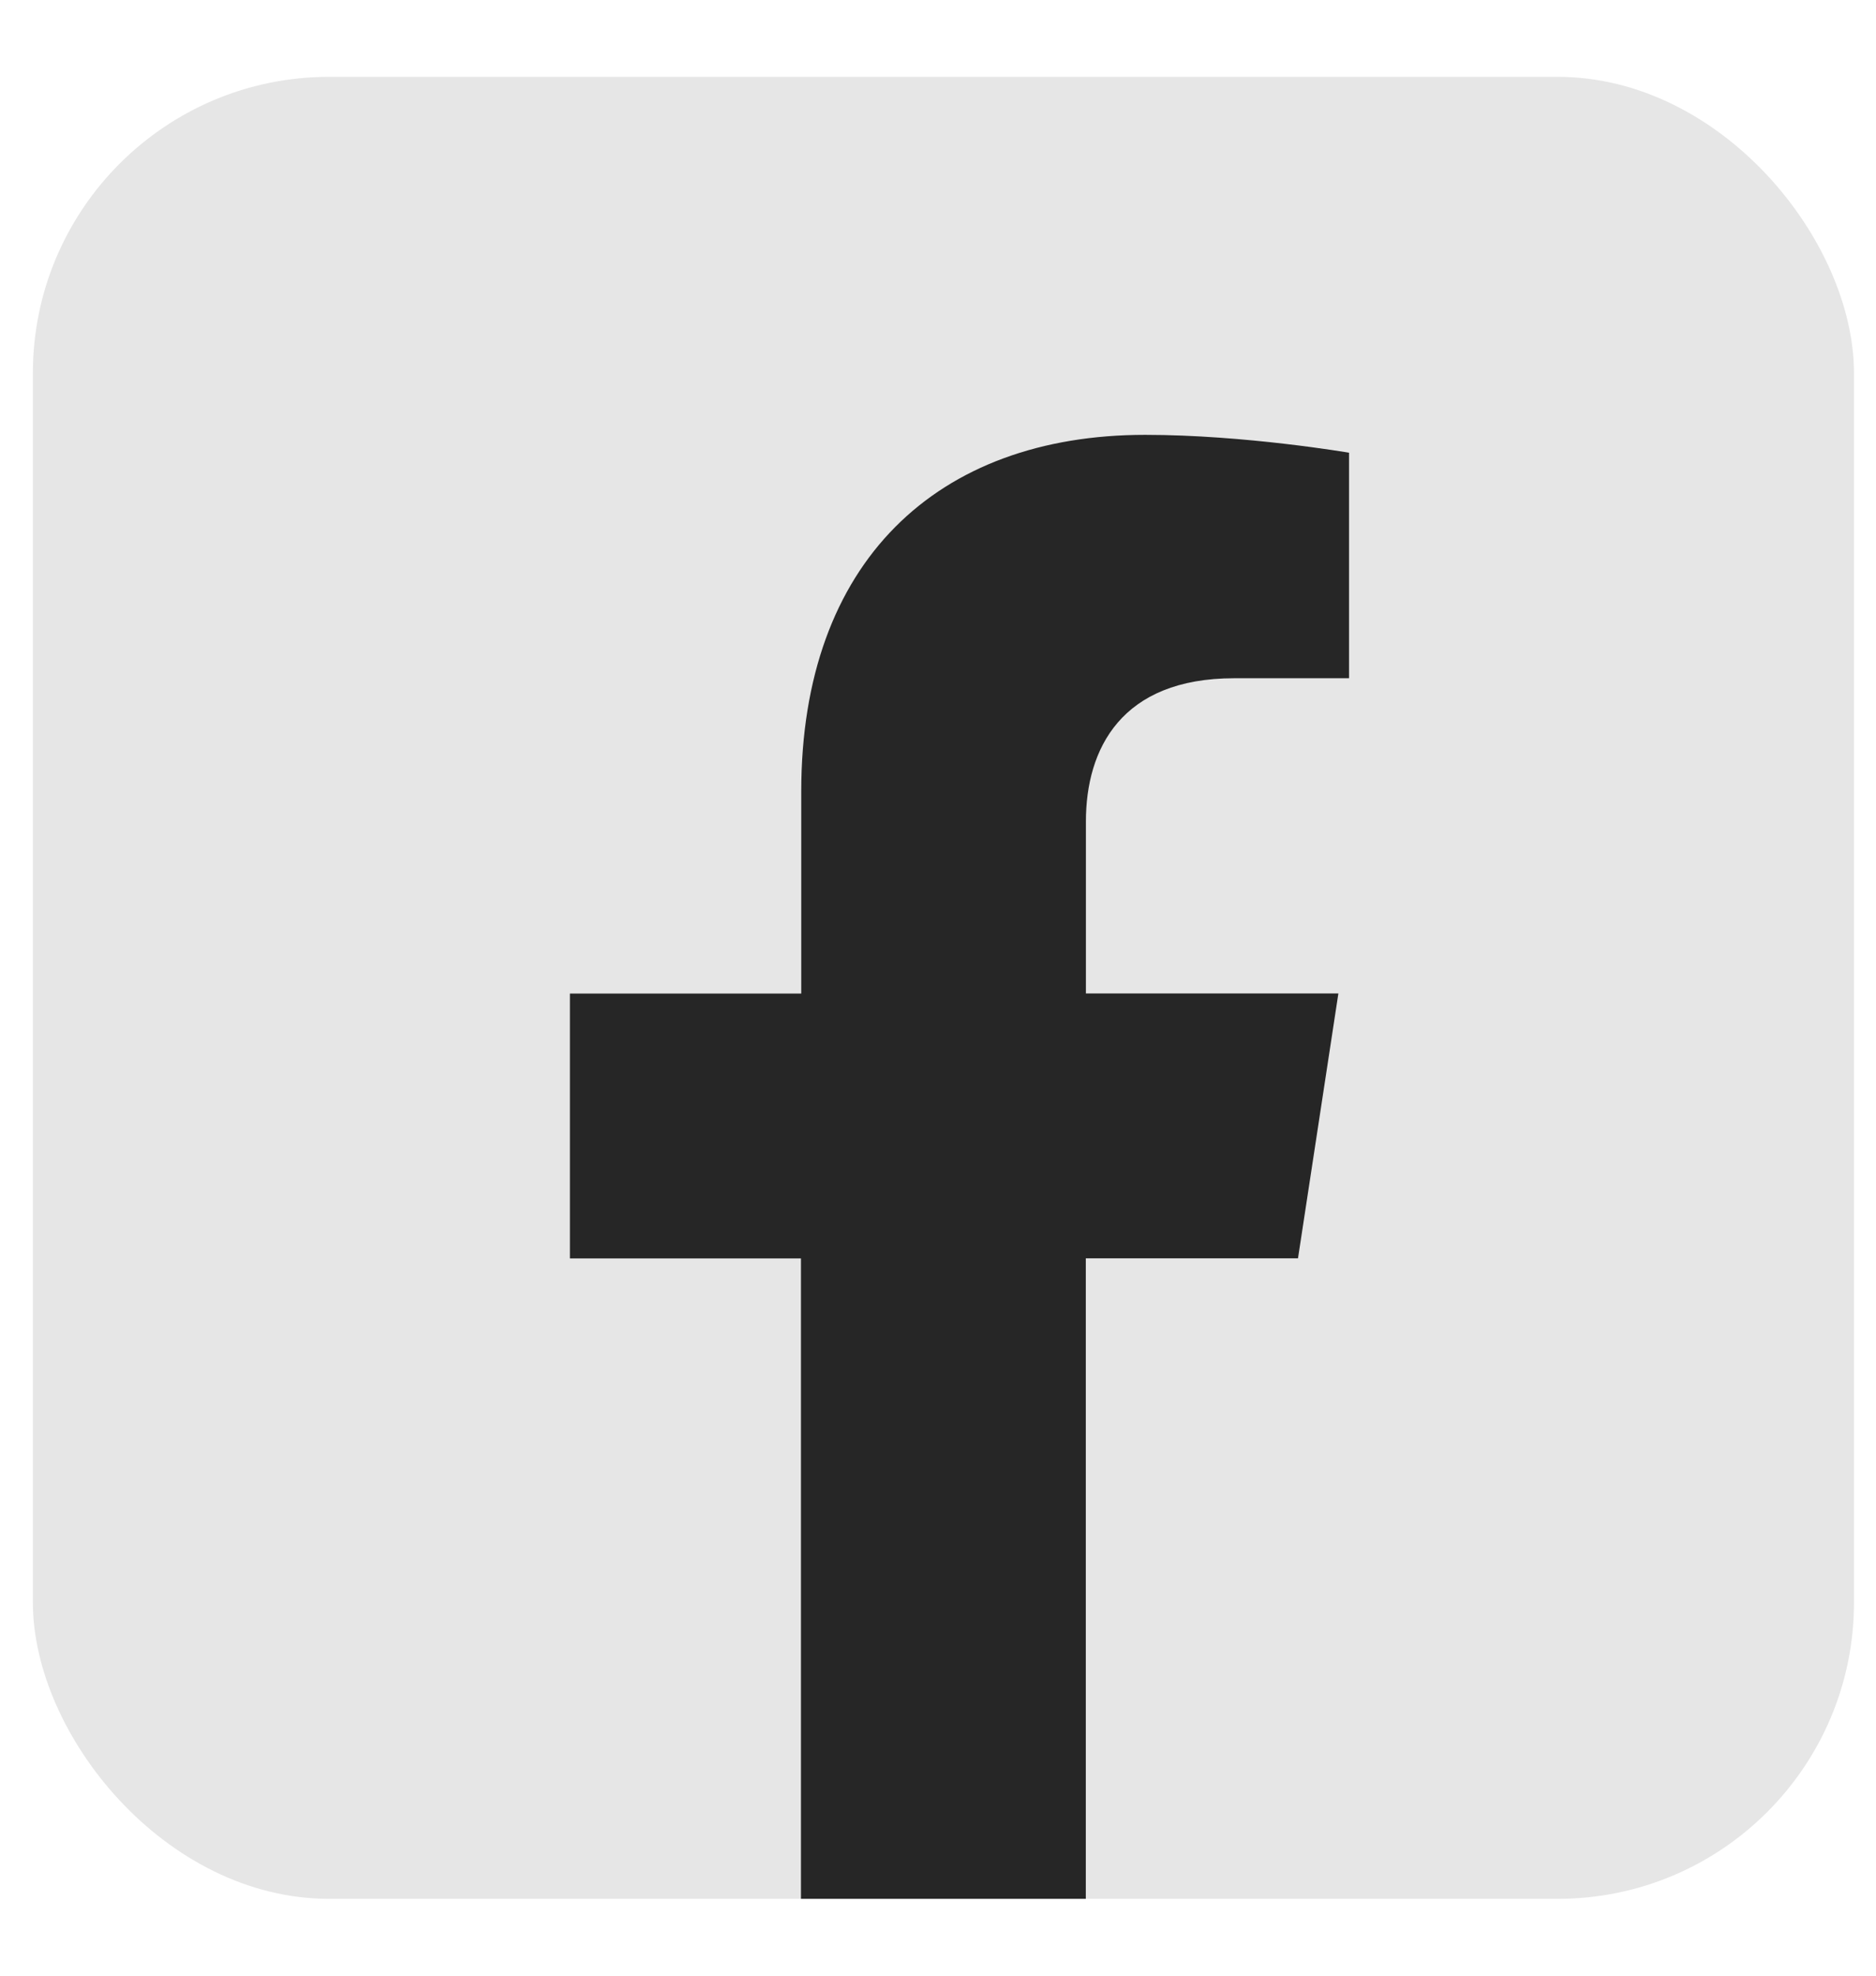
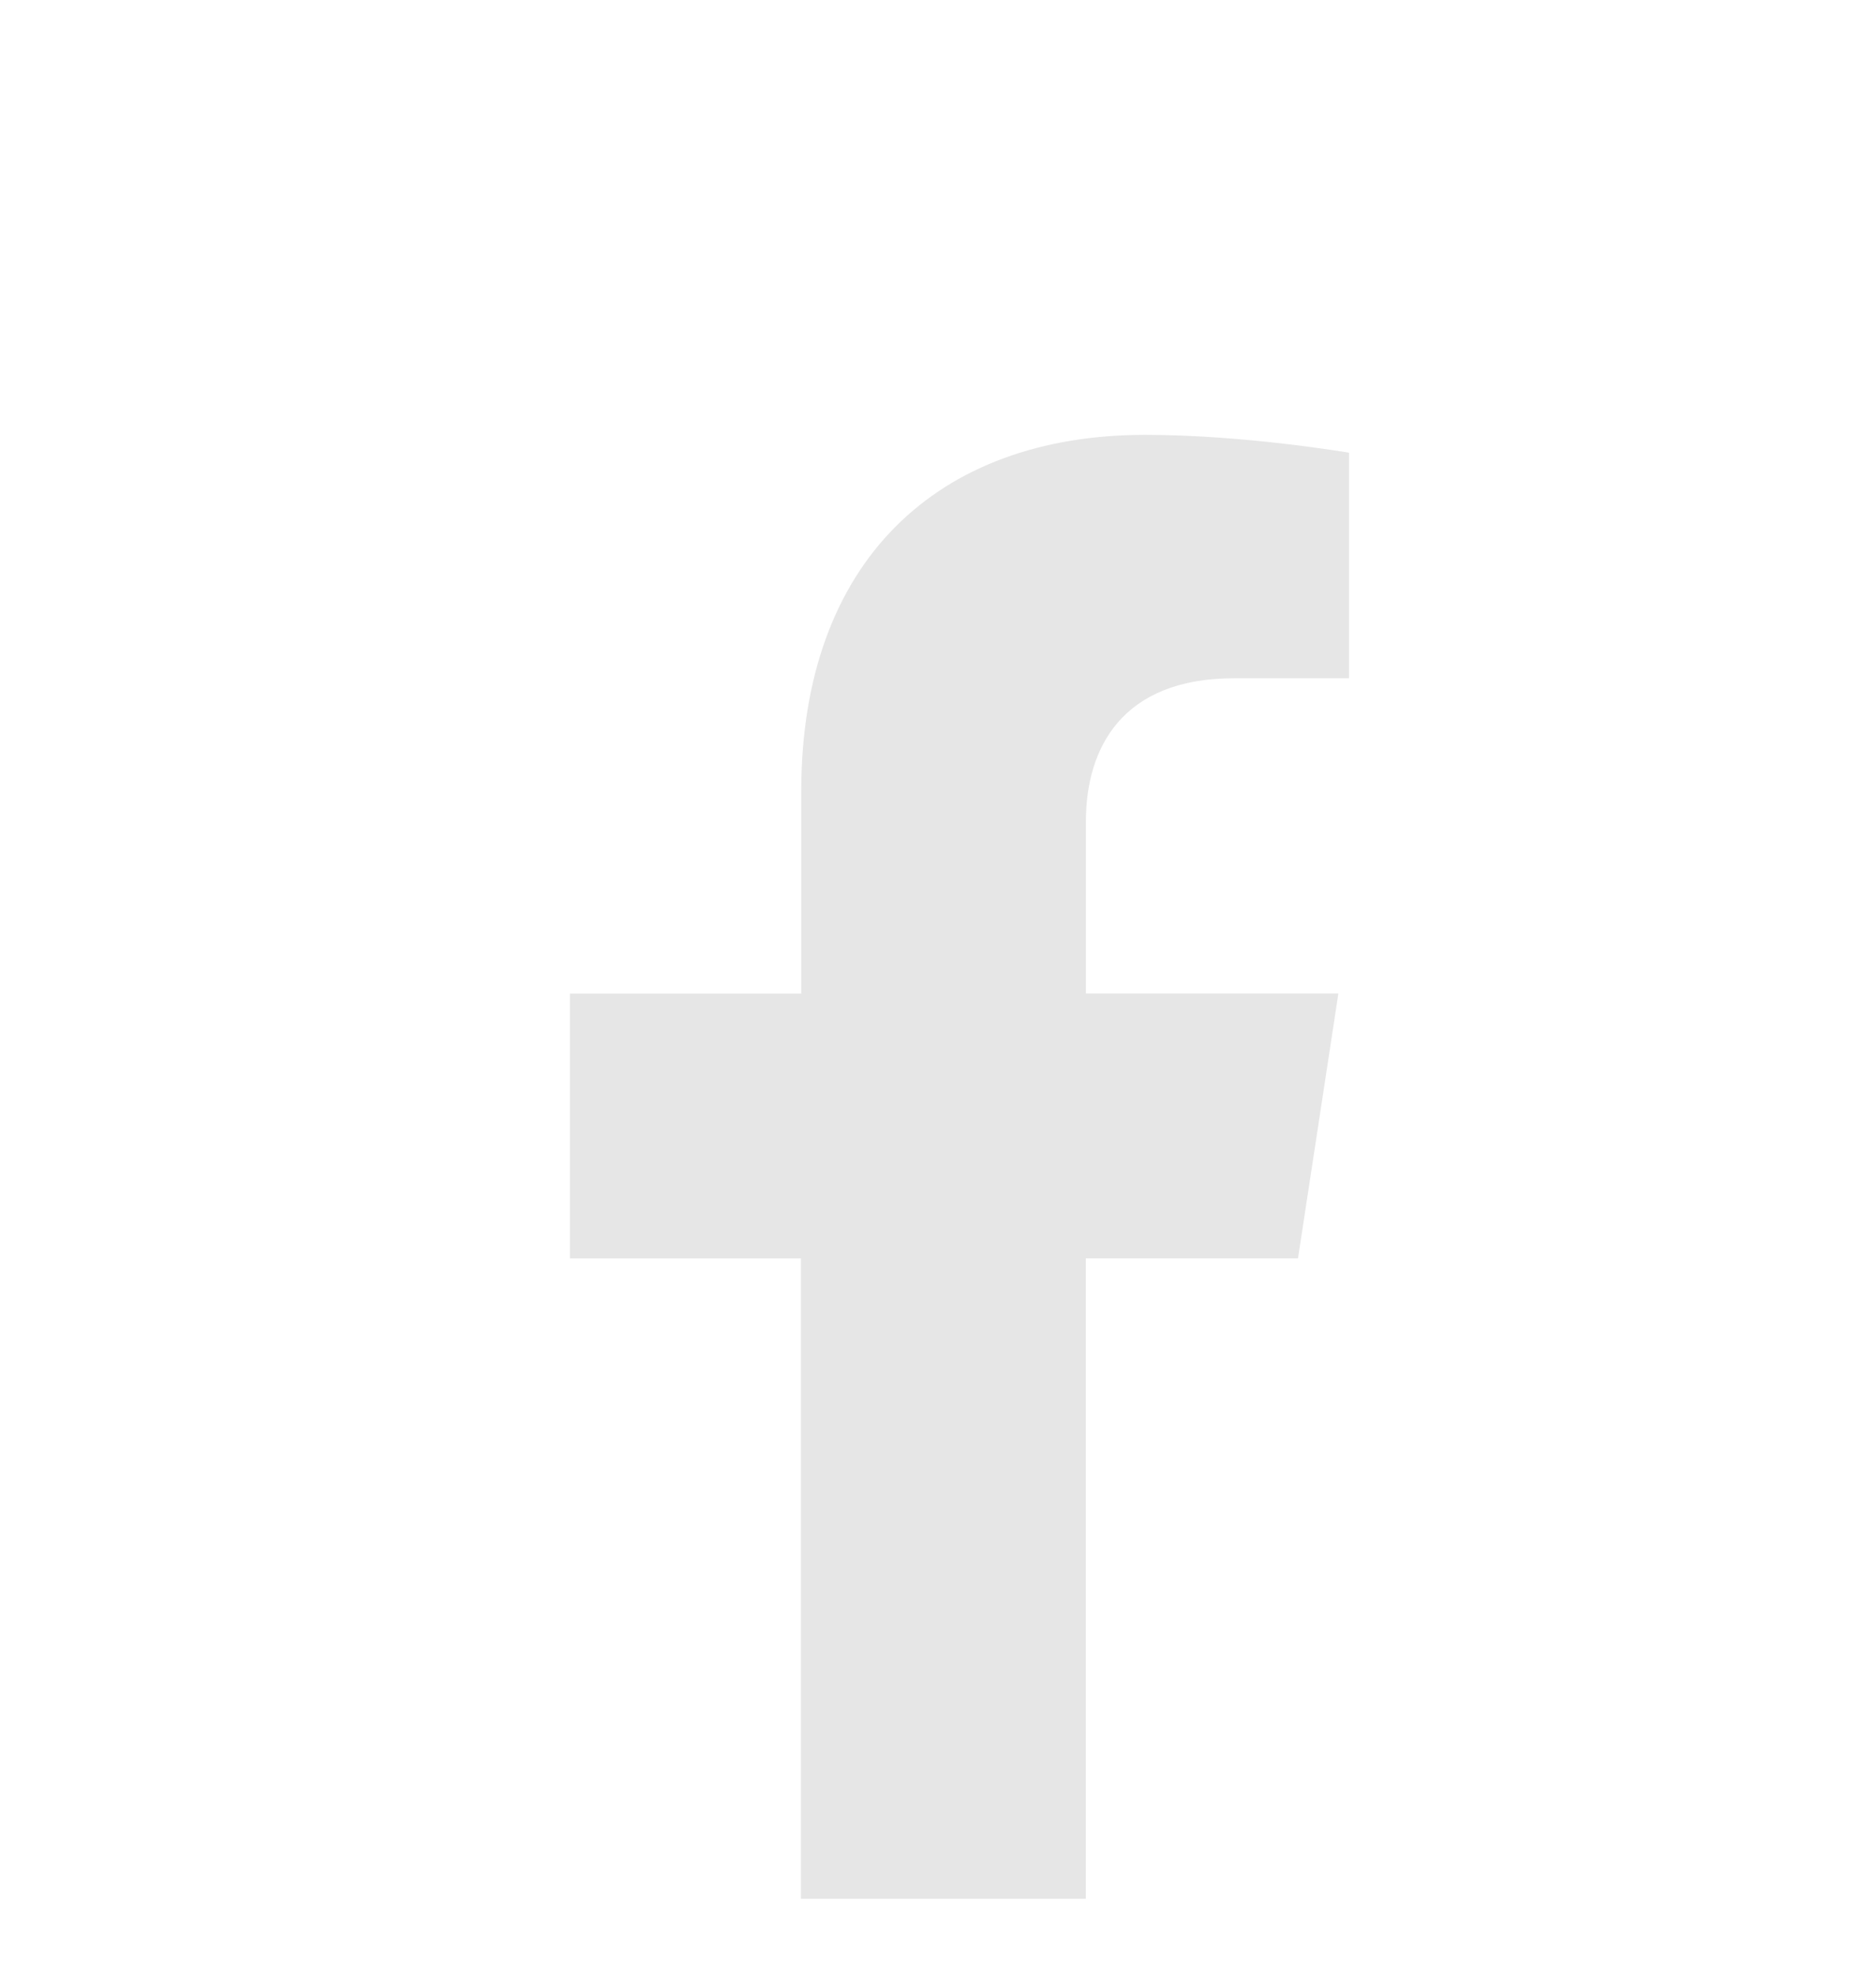
<svg xmlns="http://www.w3.org/2000/svg" width="19" height="20" viewBox="0 0 19 20" fill="none">
  <g clip-path="url(#clip0_10519_2240)">
-     <rect x="0.333" y="0.778" width="18.444" height="18.444" rx="3" fill="#e6e6e6" />
    <path d="M8.112 12.739V19.224L10.997 19.222V12.738H13.146L13.555 10.057H10.998V8.316C10.998 7.582 11.355 6.866 12.5 6.866H13.663V4.583C13.663 4.583 12.608 4.402 11.598 4.402C9.492 4.402 8.115 5.686 8.115 8.012V10.058H5.772V12.739H8.112Z" fill="#e6e6e6" />
-     <path d="M8.112 12.739V19.224L10.997 19.222V12.738H13.146L13.555 10.057H10.998V8.316C10.998 7.582 11.355 6.866 12.5 6.866H13.663V4.583C13.663 4.583 12.608 4.402 11.598 4.402C9.492 4.402 8.115 5.686 8.115 8.012V10.058H5.772V12.739H8.112Z" fill="#262626" />
  </g>
  <defs>
    <clipPath id="clip0_10519_2240">
      <rect x="0.333" y="0.778" width="18.444" height="18.444" rx="3" fill="white" />
    </clipPath>
  </defs>
</svg>